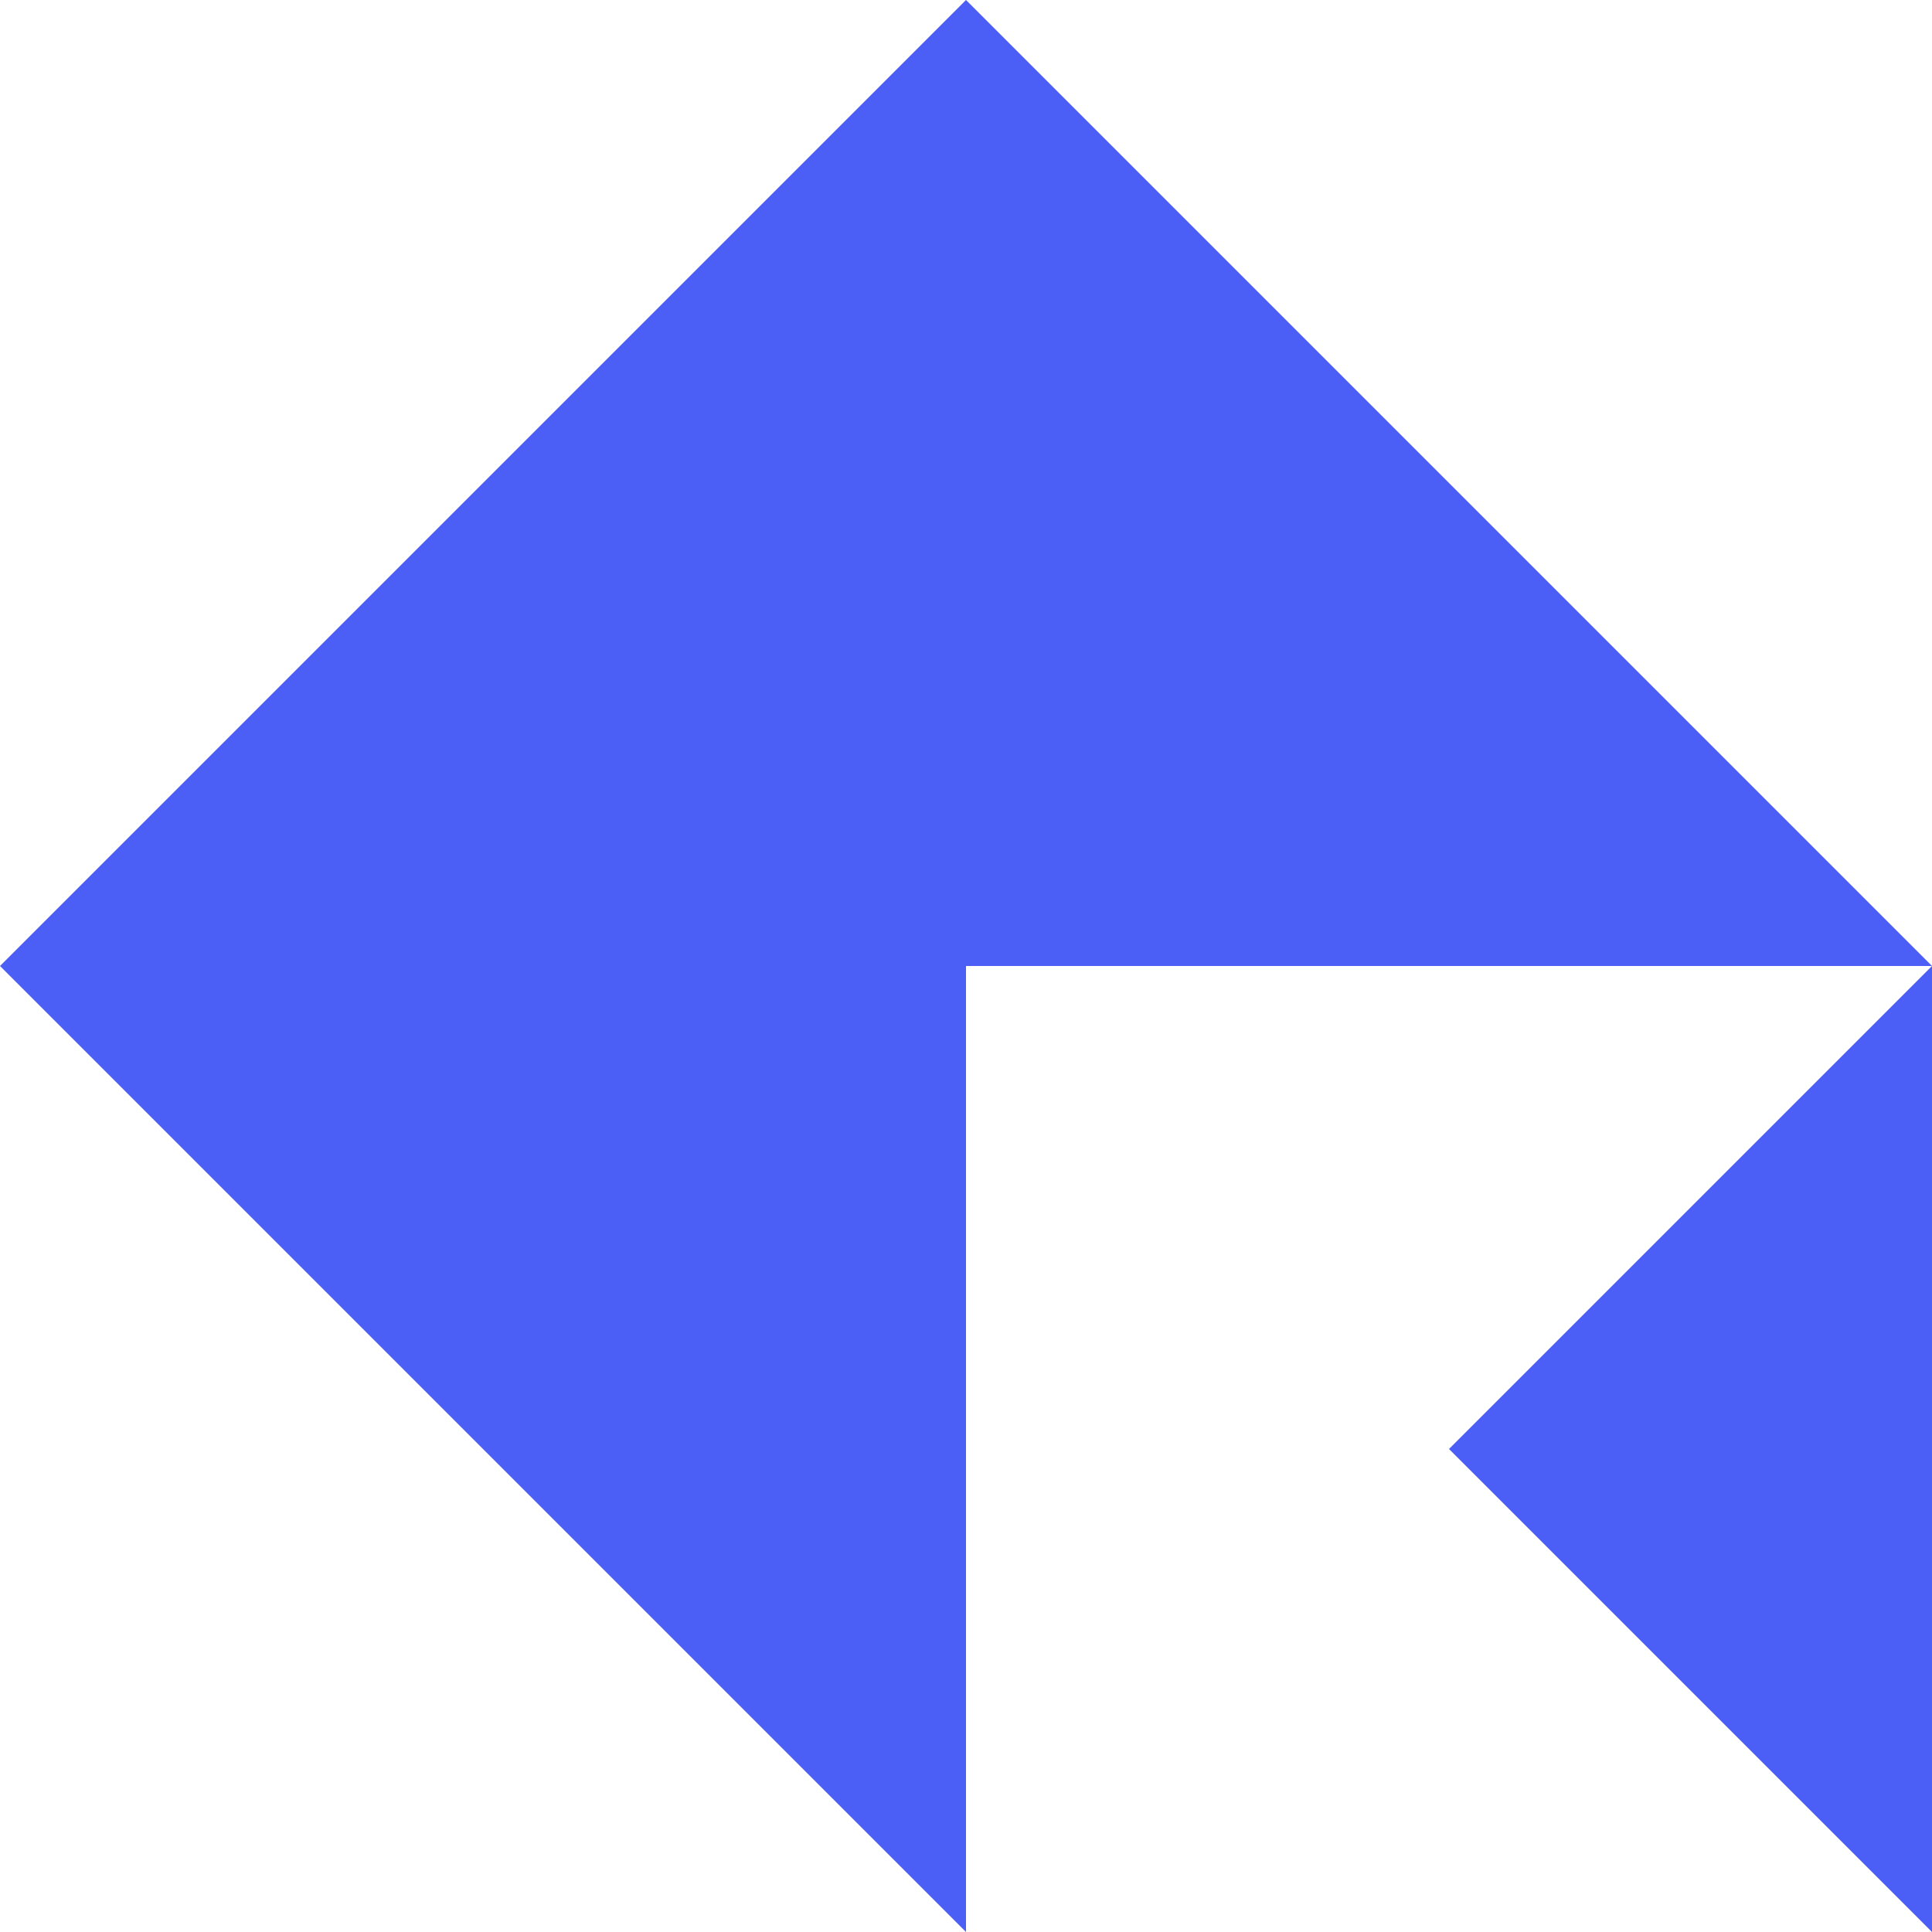
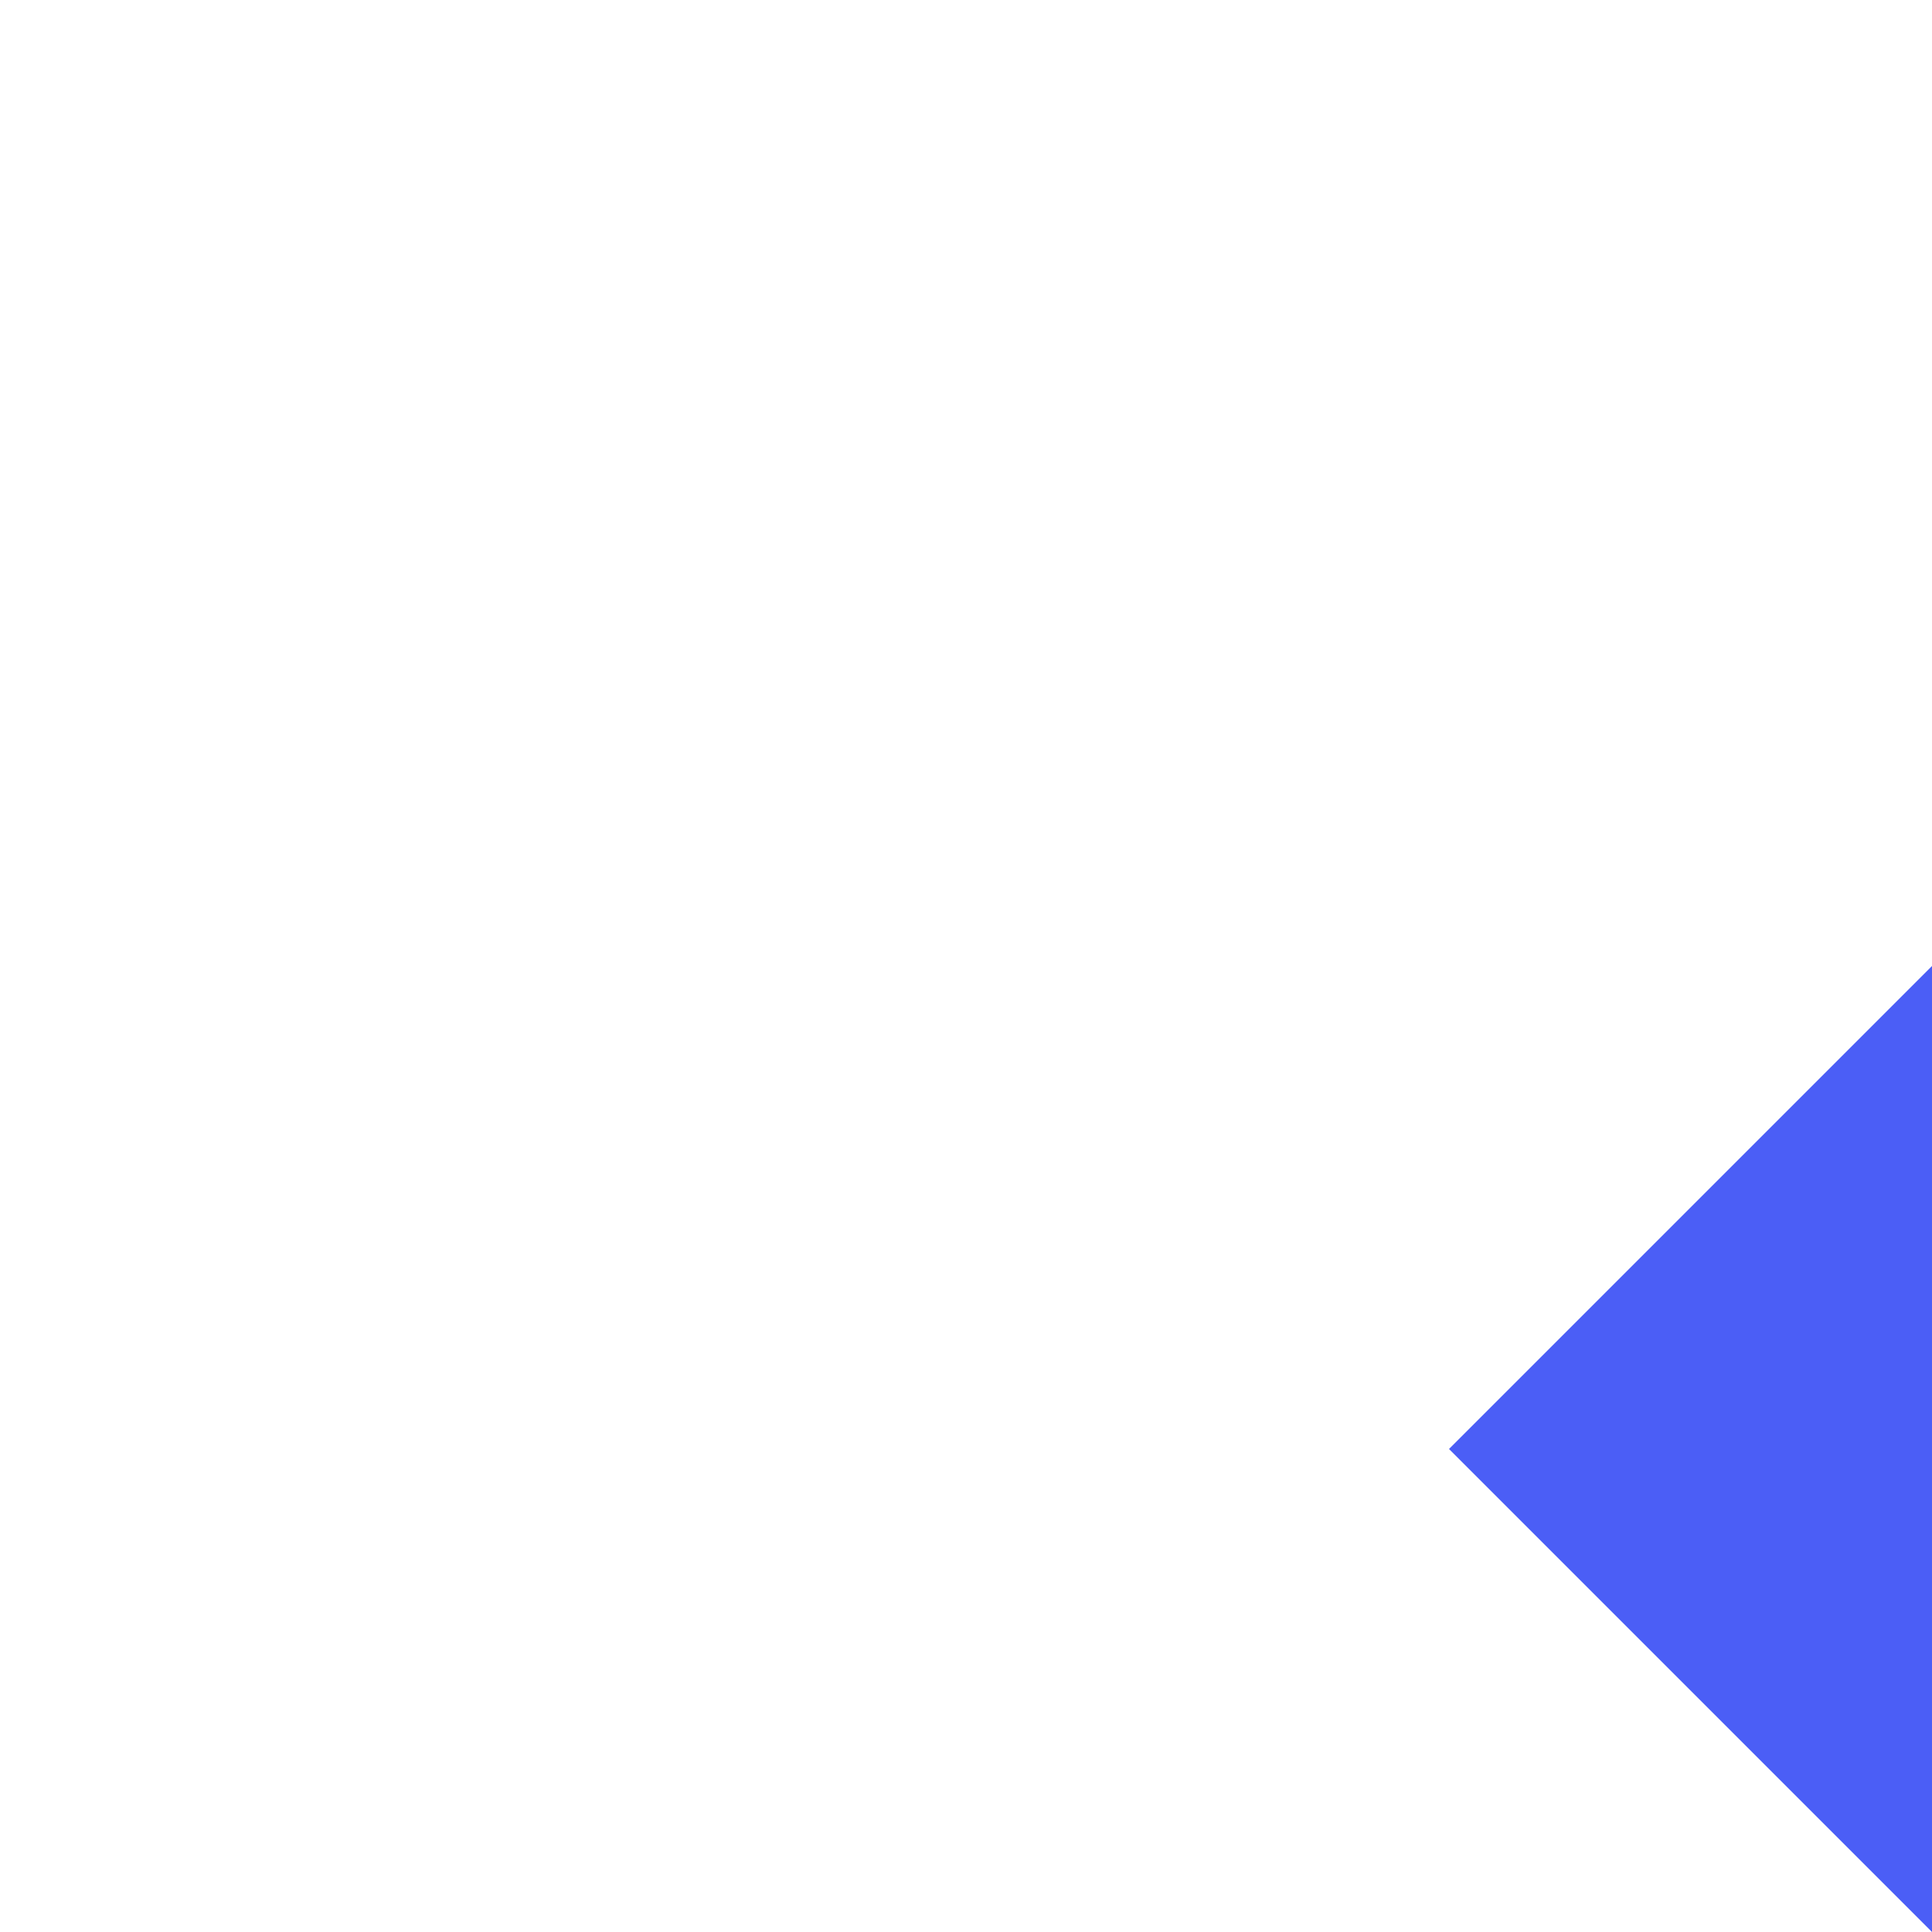
<svg xmlns="http://www.w3.org/2000/svg" width="98" height="98" viewBox="0 0 98 98" fill="none">
-   <path d="M49 0L0 49L49 98V49H98L49 0Z" fill="#4B5EF6" />
  <path d="M98 49L73.5 73.5L98 98V49Z" fill="#4B5EF6" />
</svg>